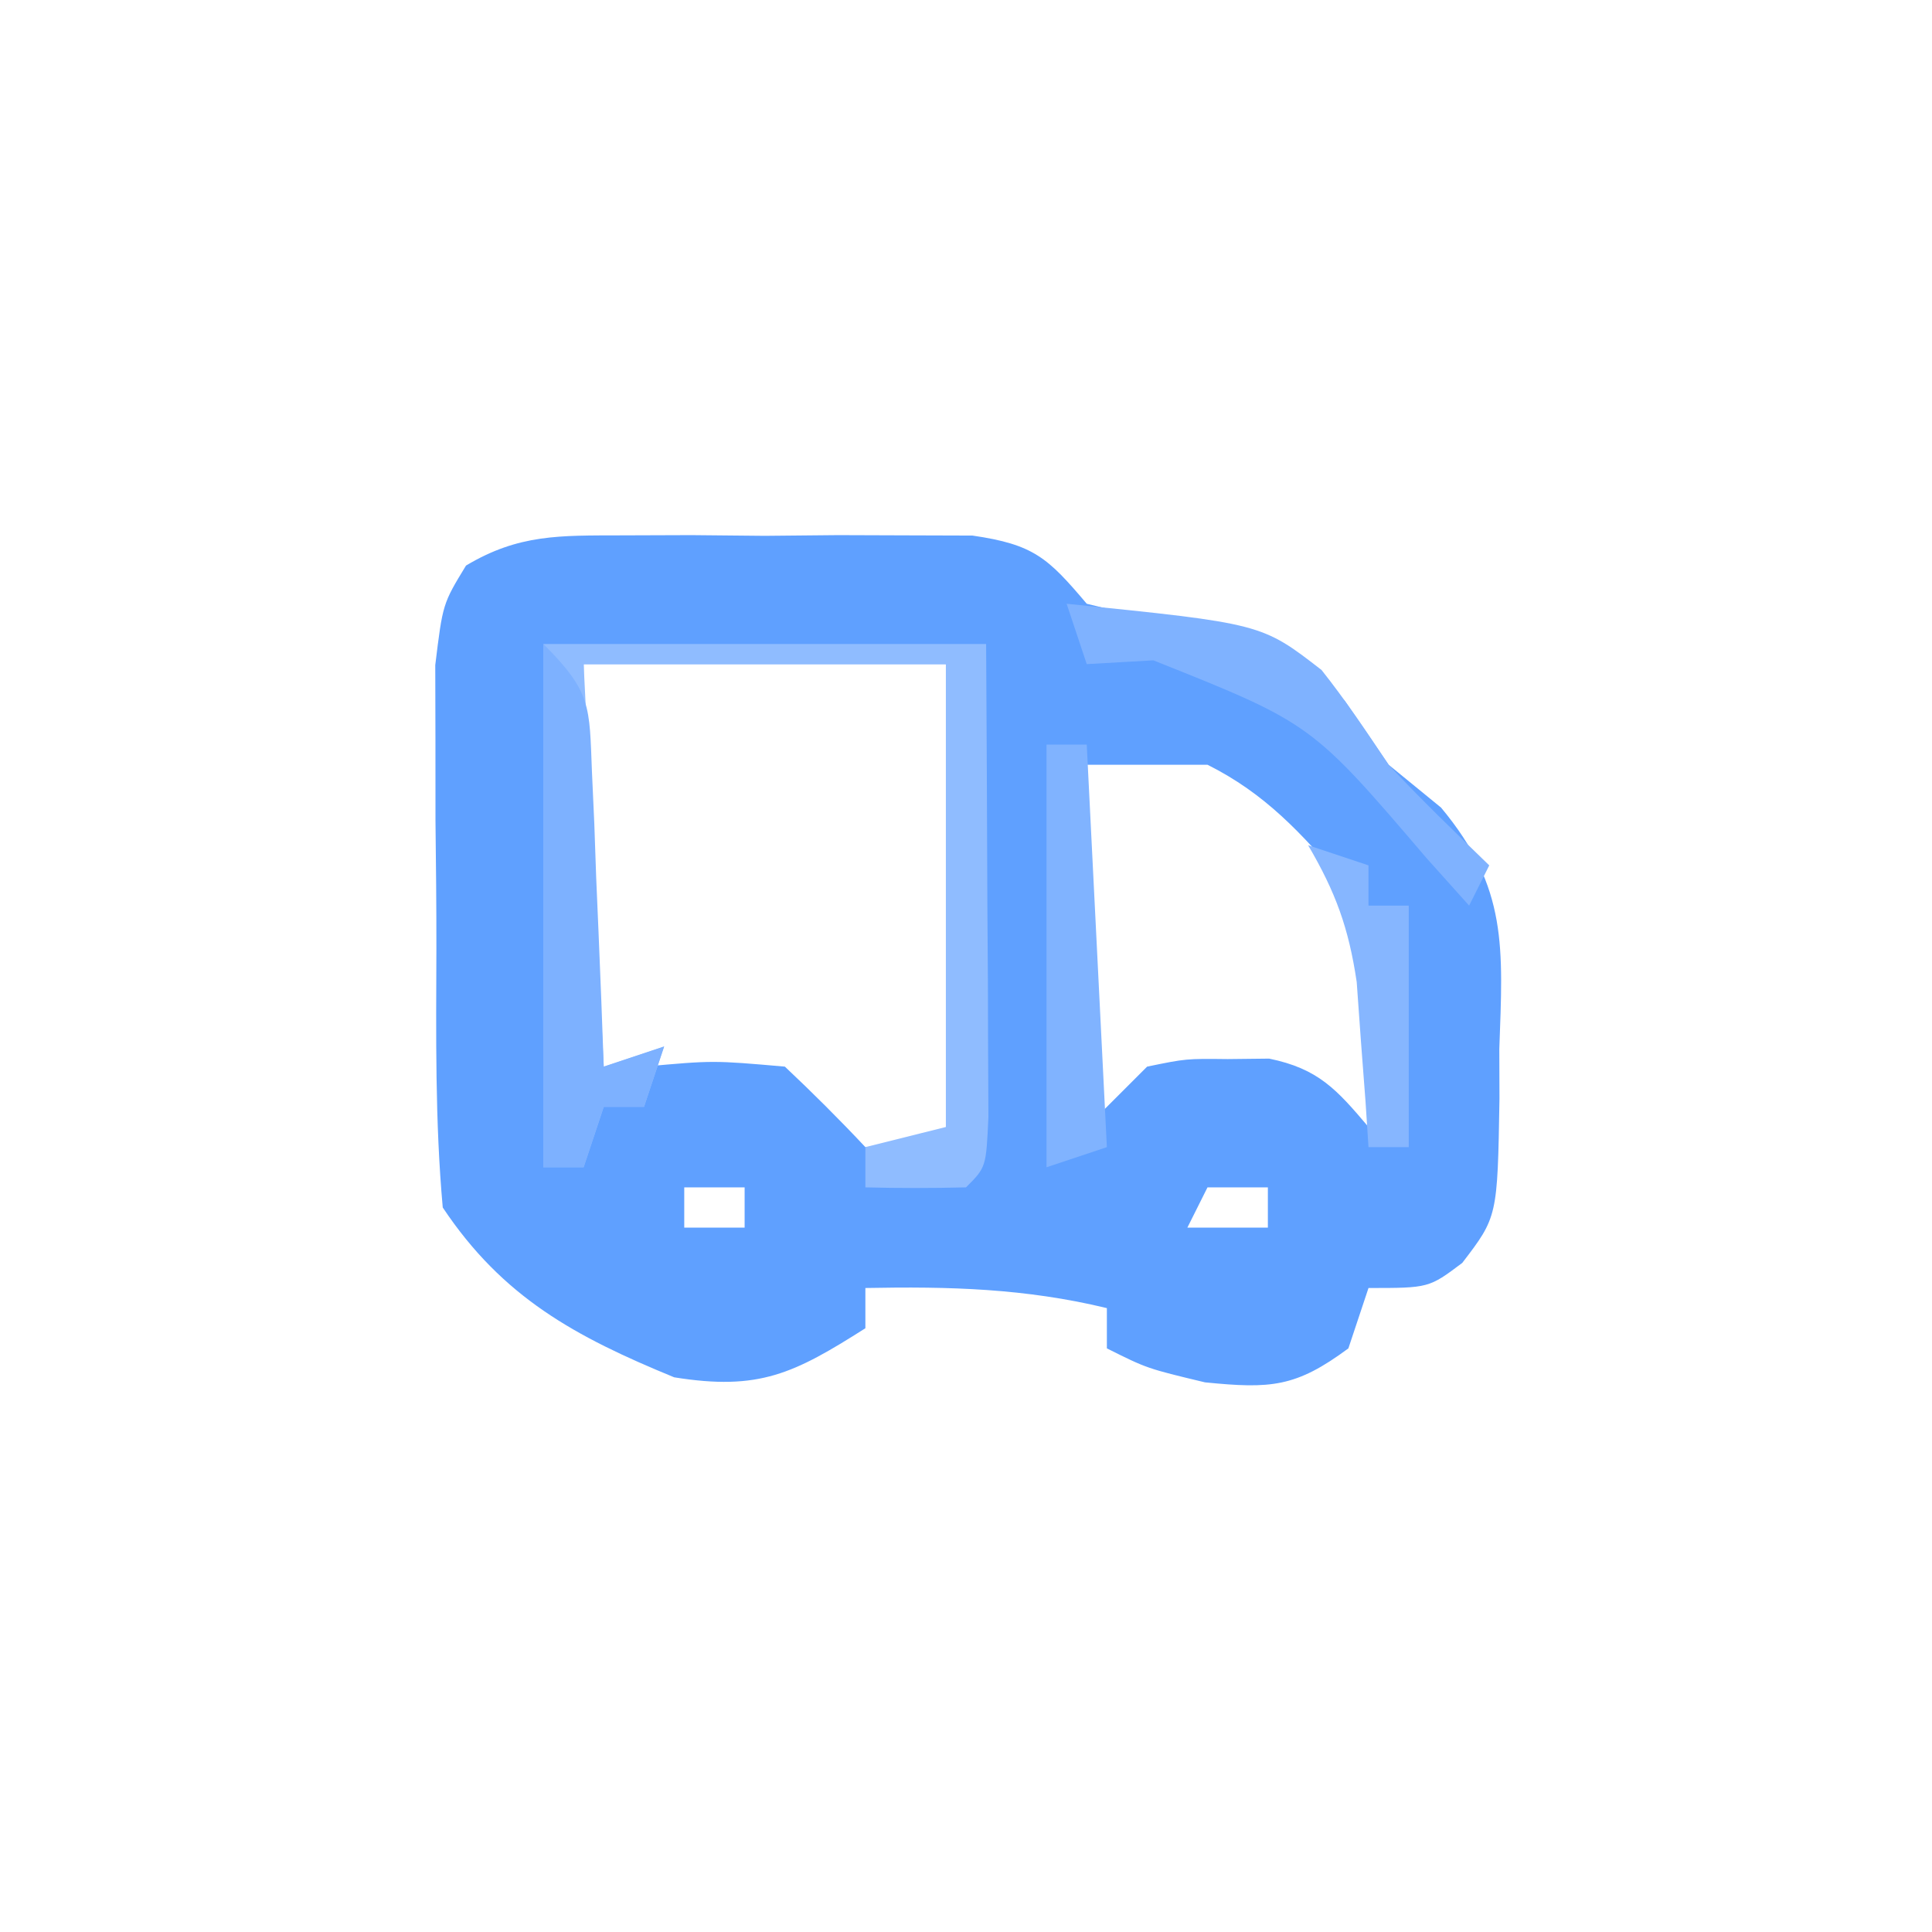
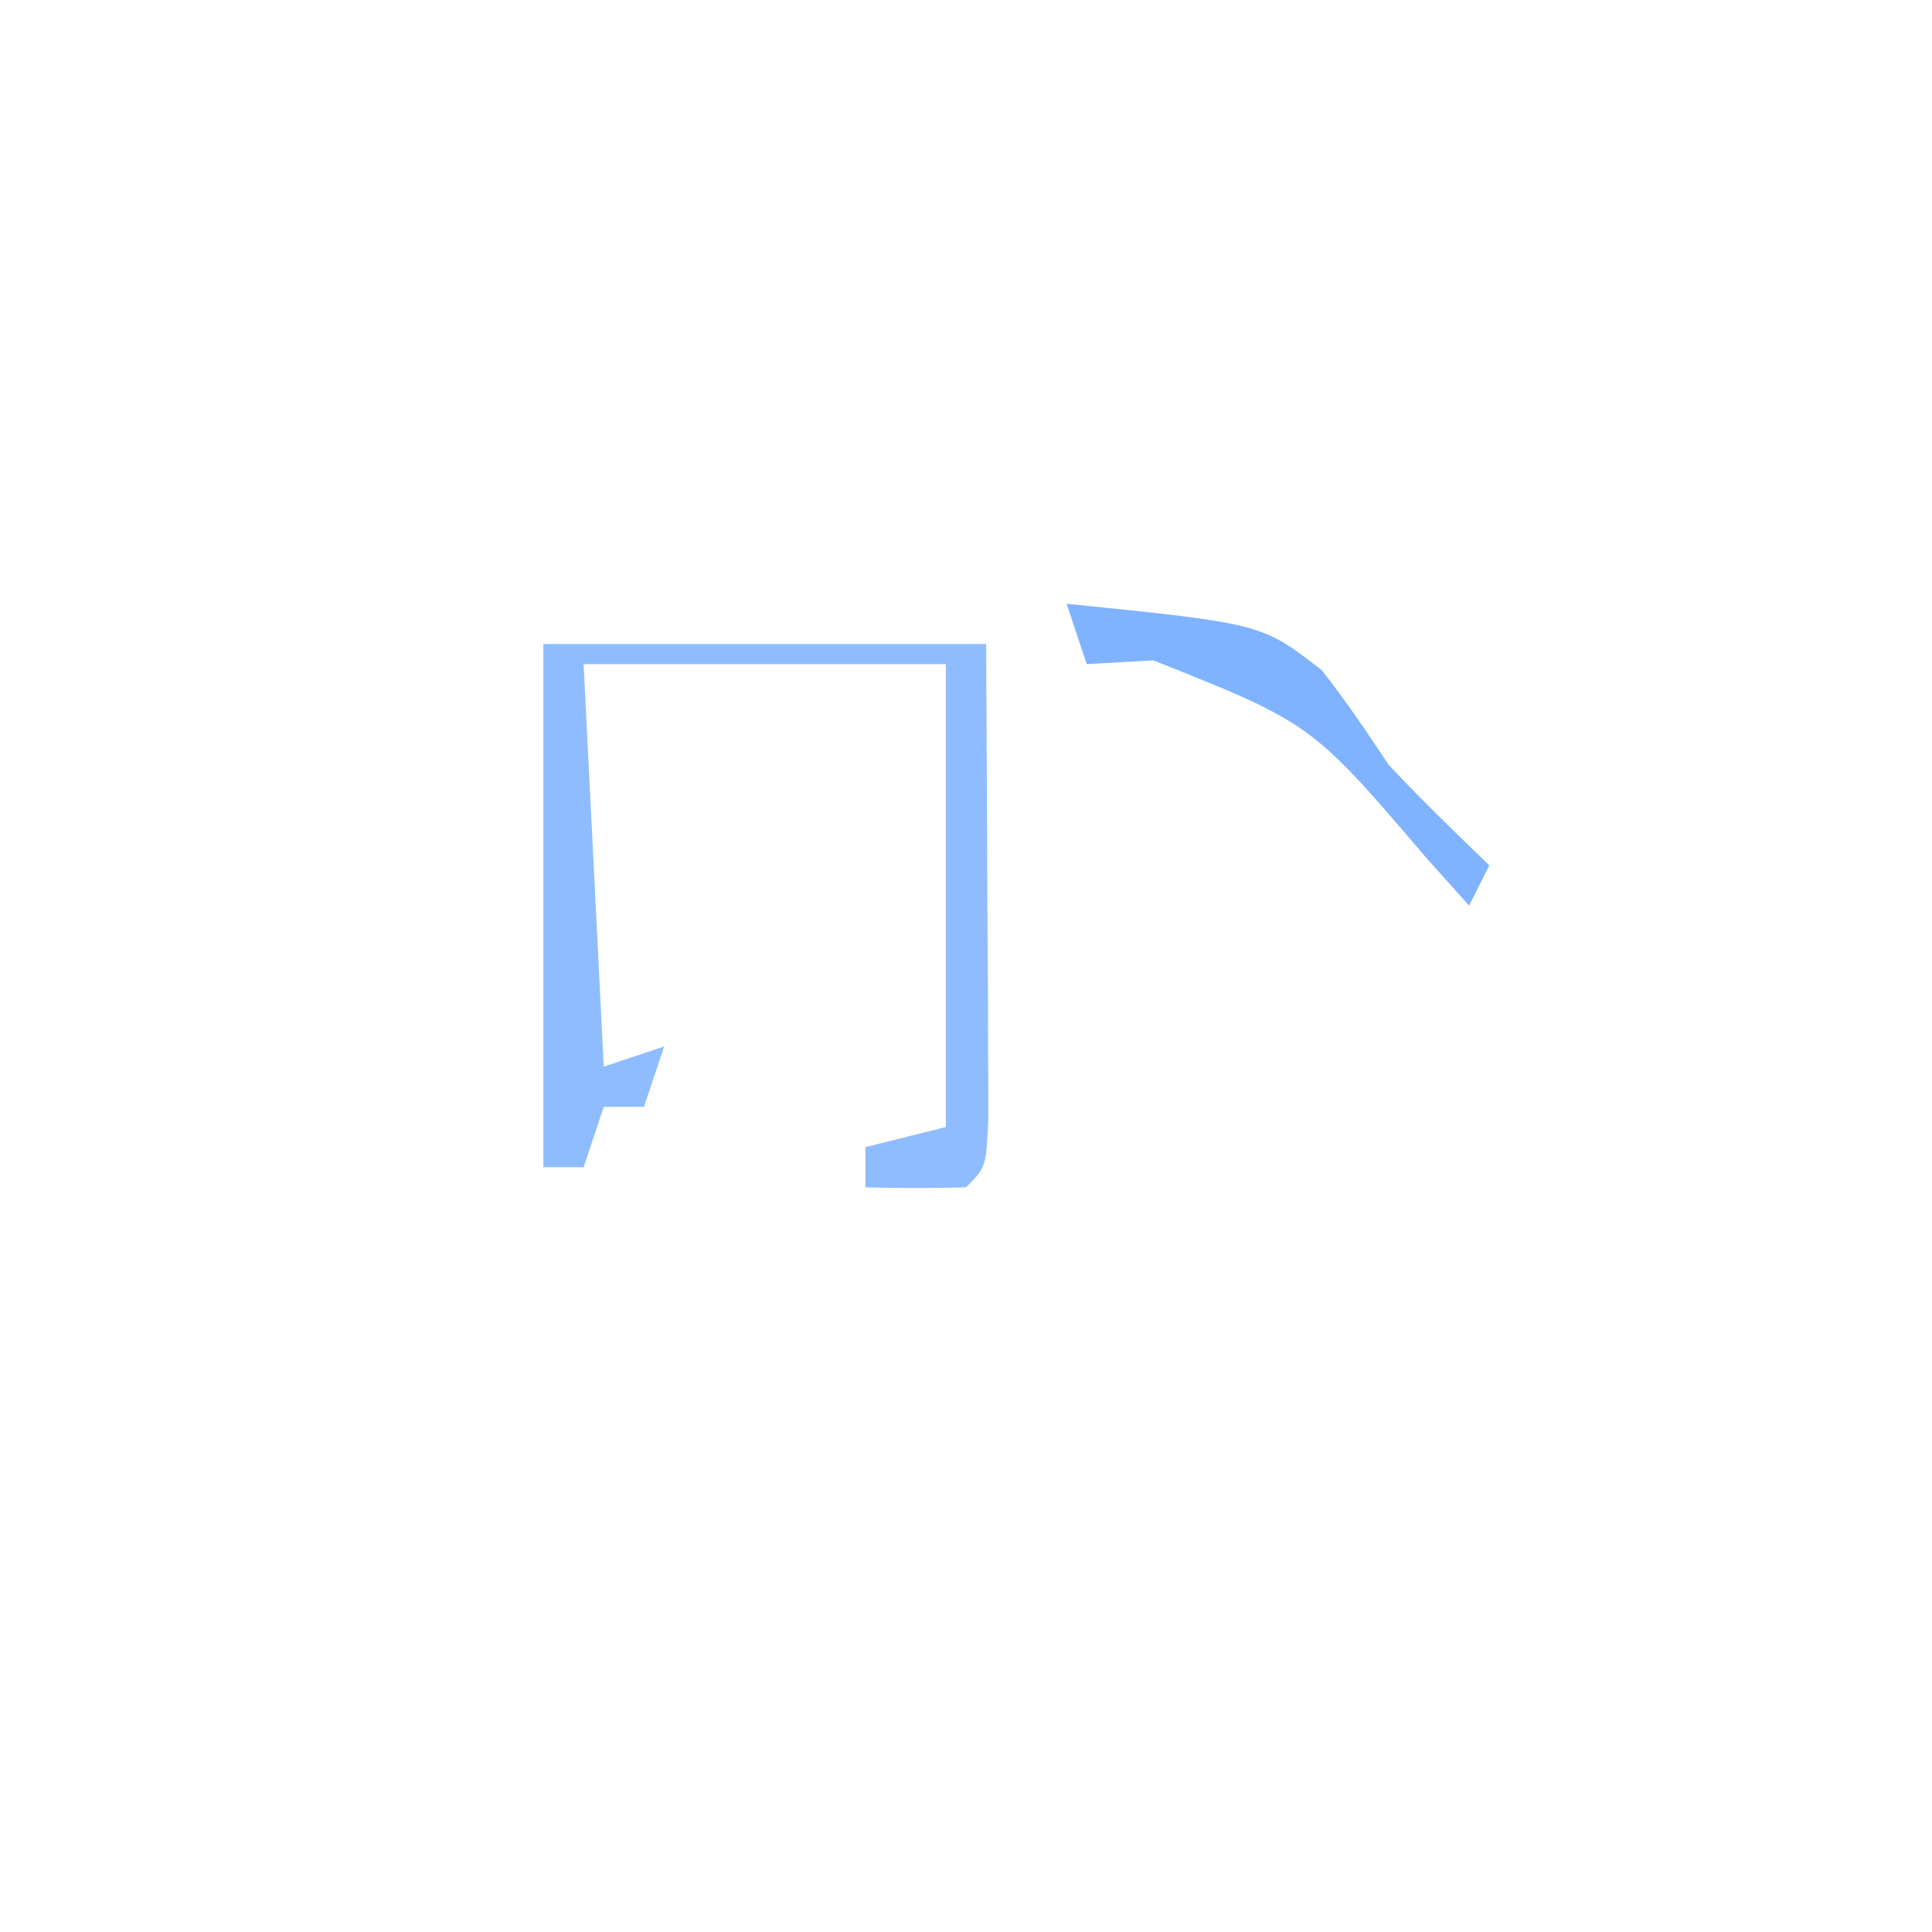
<svg xmlns="http://www.w3.org/2000/svg" version="1.1" width="96" height="96">
-   <path d="M0 0 C1.15 -0.004 2.3 -0.008 3.484 -0.012 C4.686 -0 5.887 0.011 7.125 0.023 C8.326 0.012 9.528 0 10.766 -0.012 C12.49 -0.006 12.49 -0.006 14.25 0 C15.832 0.005 15.832 0.005 17.445 0.01 C20.494 0.452 21.19 1.113 23.125 3.398 C25.459 3.968 25.459 3.968 28 4.211 C32.015 4.91 32.922 5.196 35.938 8.211 C36.659 9.263 37.381 10.315 38.125 11.398 C38.985 12.101 39.845 12.804 40.73 13.527 C44.057 17.516 43.803 20.494 43.625 25.523 C43.629 26.74 43.629 26.74 43.633 27.98 C43.536 33.862 43.536 33.862 41.783 36.152 C40.125 37.398 40.125 37.398 37.125 37.398 C36.795 38.388 36.465 39.378 36.125 40.398 C33.514 42.332 32.273 42.413 29 42.086 C26.125 41.398 26.125 41.398 24.125 40.398 C24.125 39.738 24.125 39.078 24.125 38.398 C20.072 37.416 16.286 37.317 12.125 37.398 C12.125 38.058 12.125 38.718 12.125 39.398 C8.572 41.652 6.849 42.515 2.625 41.836 C-2.296 39.815 -5.896 37.867 -8.875 33.398 C-9.261 29.114 -9.204 24.82 -9.191 20.52 C-9.188 18.406 -9.211 16.293 -9.236 14.18 C-9.239 12.836 -9.239 11.492 -9.238 10.148 C-9.241 8.926 -9.244 7.704 -9.247 6.445 C-8.875 3.398 -8.875 3.398 -7.719 1.501 C-5.092 -0.07 -3.05 0.01 0 0 Z M-1.875 6.398 C-1.875 13.328 -1.875 20.258 -1.875 27.398 C-0.885 27.068 0.105 26.738 1.125 26.398 C4.562 26.086 4.562 26.086 8.125 26.398 C9.498 27.691 10.835 29.023 12.125 30.398 C13.775 30.398 15.425 30.398 17.125 30.398 C16.63 18.518 16.63 18.518 16.125 6.398 C10.185 6.398 4.245 6.398 -1.875 6.398 Z M23.125 11.398 C23.125 17.338 23.125 23.278 23.125 29.398 C24.115 28.408 25.105 27.418 26.125 26.398 C28.062 26 28.062 26 30.125 26.023 C31.146 26.012 31.146 26.012 32.188 26 C34.63 26.502 35.54 27.526 37.125 29.398 C37.846 23.078 37.846 23.078 35.859 17.211 C33.785 14.794 31.989 12.83 29.125 11.398 C27.145 11.398 25.165 11.398 23.125 11.398 Z M3.125 32.398 C3.125 33.058 3.125 33.718 3.125 34.398 C4.115 34.398 5.105 34.398 6.125 34.398 C6.125 33.738 6.125 33.078 6.125 32.398 C5.135 32.398 4.145 32.398 3.125 32.398 Z M29.125 32.398 C28.795 33.058 28.465 33.718 28.125 34.398 C29.445 34.398 30.765 34.398 32.125 34.398 C32.125 33.738 32.125 33.078 32.125 32.398 C31.135 32.398 30.145 32.398 29.125 32.398 Z " fill="#5FA0FF" transform="translate(30.875,26.602)" />
  <path d="M0 0 C7.26 0 14.52 0 22 0 C22.027 4.313 22.047 8.625 22.062 12.938 C22.071 14.169 22.079 15.401 22.088 16.67 C22.093 18.425 22.093 18.425 22.098 20.215 C22.106 21.841 22.106 21.841 22.114 23.5 C22 26 22 26 21 27 C19.334 27.041 17.666 27.043 16 27 C16 26.34 16 25.68 16 25 C17.32 24.67 18.64 24.34 20 24 C20 16.41 20 8.82 20 1 C14.06 1 8.12 1 2 1 C2.33 7.6 2.66 14.2 3 21 C3.99 20.67 4.98 20.34 6 20 C5.67 20.99 5.34 21.98 5 23 C4.34 23 3.68 23 3 23 C2.67 23.99 2.34 24.98 2 26 C1.34 26 0.68 26 0 26 C0 17.42 0 8.84 0 0 Z " fill="#8FBCFF" transform="translate(27,32)" />
-   <path d="M0 0 C2.397 2.397 2.283 3.07 2.414 6.352 C2.453 7.202 2.491 8.053 2.531 8.93 C2.578 10.264 2.578 10.264 2.625 11.625 C2.664 12.522 2.702 13.419 2.742 14.344 C2.837 16.562 2.922 18.781 3 21 C3.99 20.67 4.98 20.34 6 20 C5.67 20.99 5.34 21.98 5 23 C4.34 23 3.68 23 3 23 C2.67 23.99 2.34 24.98 2 26 C1.34 26 0.68 26 0 26 C0 17.42 0 8.84 0 0 Z " fill="#7DB1FF" transform="translate(27,32)" />
  <path d="M0 0 C9.69 0.984 9.69 0.984 12.668 3.293 C13.864 4.798 14.934 6.401 16 8 C17.612 9.729 19.303 11.352 21 13 C20.67 13.66 20.34 14.32 20 15 C19.299 14.218 18.598 13.435 17.875 12.629 C12.162 5.943 12.162 5.943 4.312 2.812 C3.219 2.874 2.126 2.936 1 3 C0.67 2.01 0.34 1.02 0 0 Z " fill="#7FB2FF" transform="translate(53,30)" />
-   <path d="M0 0 C0.66 0 1.32 0 2 0 C2.33 6.6 2.66 13.2 3 20 C2.01 20.33 1.02 20.66 0 21 C0 14.07 0 7.14 0 0 Z " fill="#80B3FF" transform="translate(52,37)" />
-   <path d="M0 0 C0.99 0.33 1.98 0.66 3 1 C3 1.66 3 2.32 3 3 C3.66 3 4.32 3 5 3 C5 6.96 5 10.92 5 15 C4.34 15 3.68 15 3 15 C2.951 14.252 2.902 13.505 2.852 12.734 C2.777 11.75 2.702 10.765 2.625 9.75 C2.555 8.775 2.486 7.801 2.414 6.797 C2.015 4.104 1.365 2.33 0 0 Z " fill="#86B6FF" transform="translate(65,42)" />
</svg>